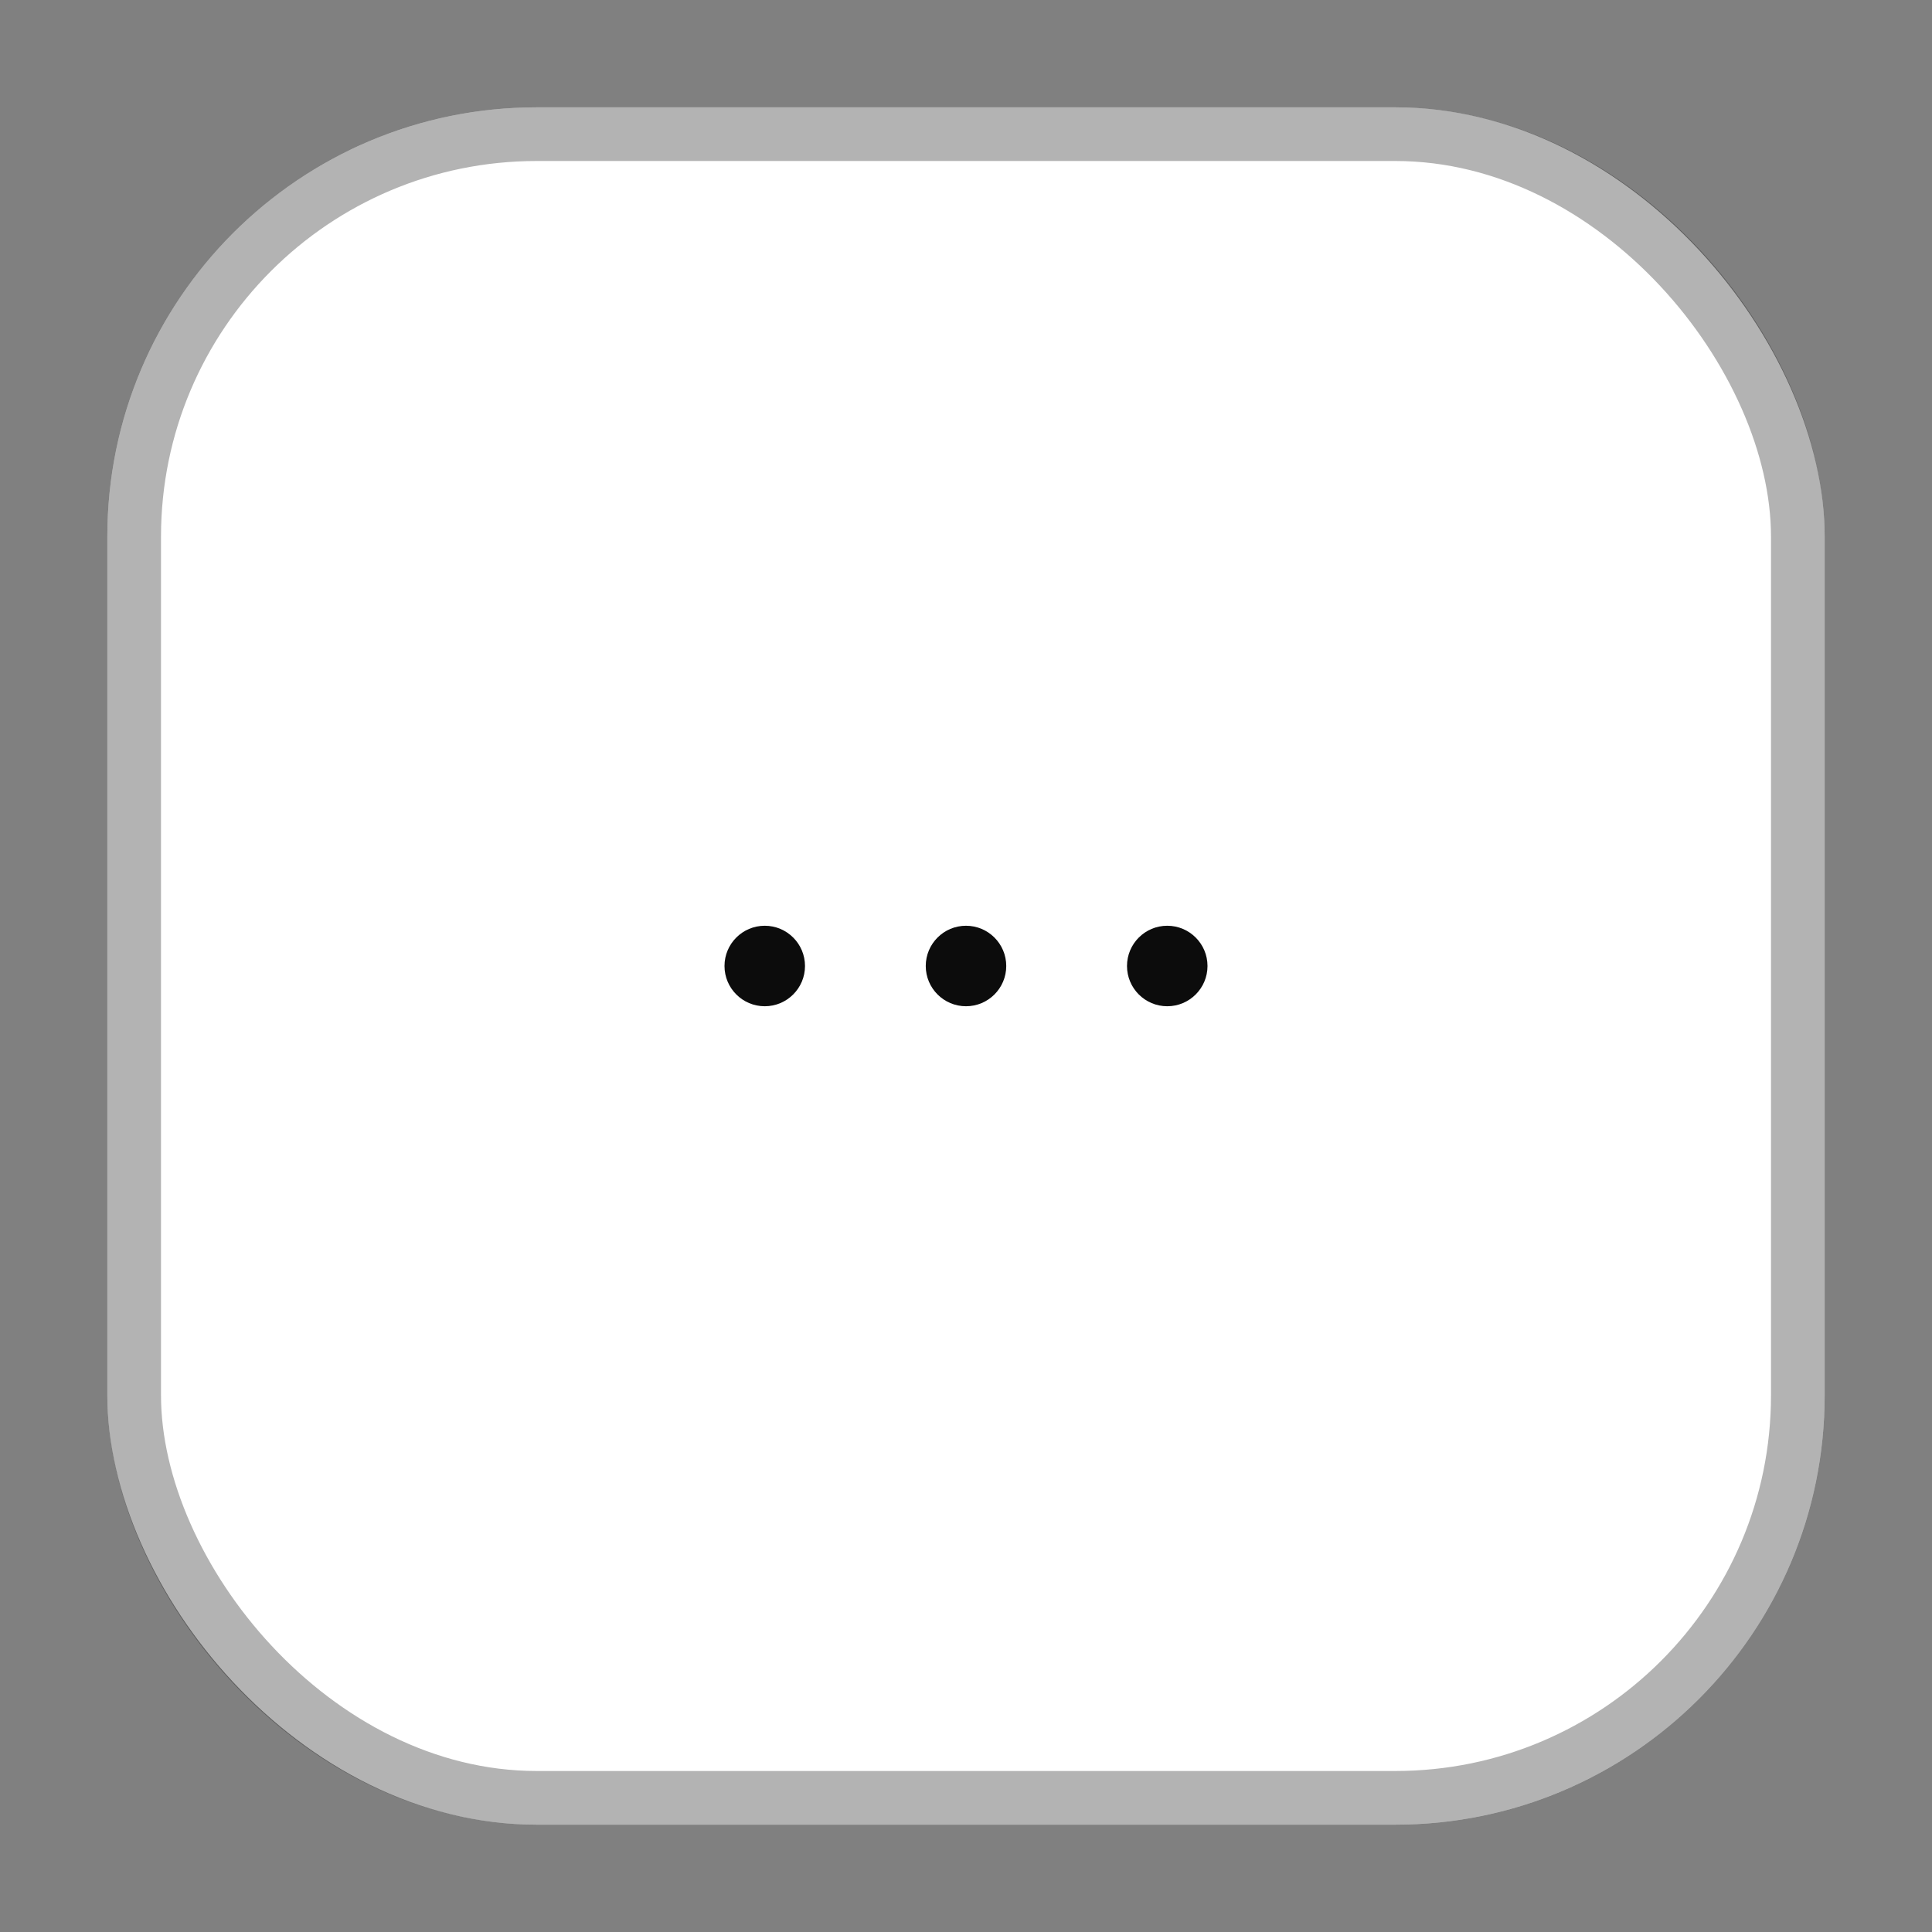
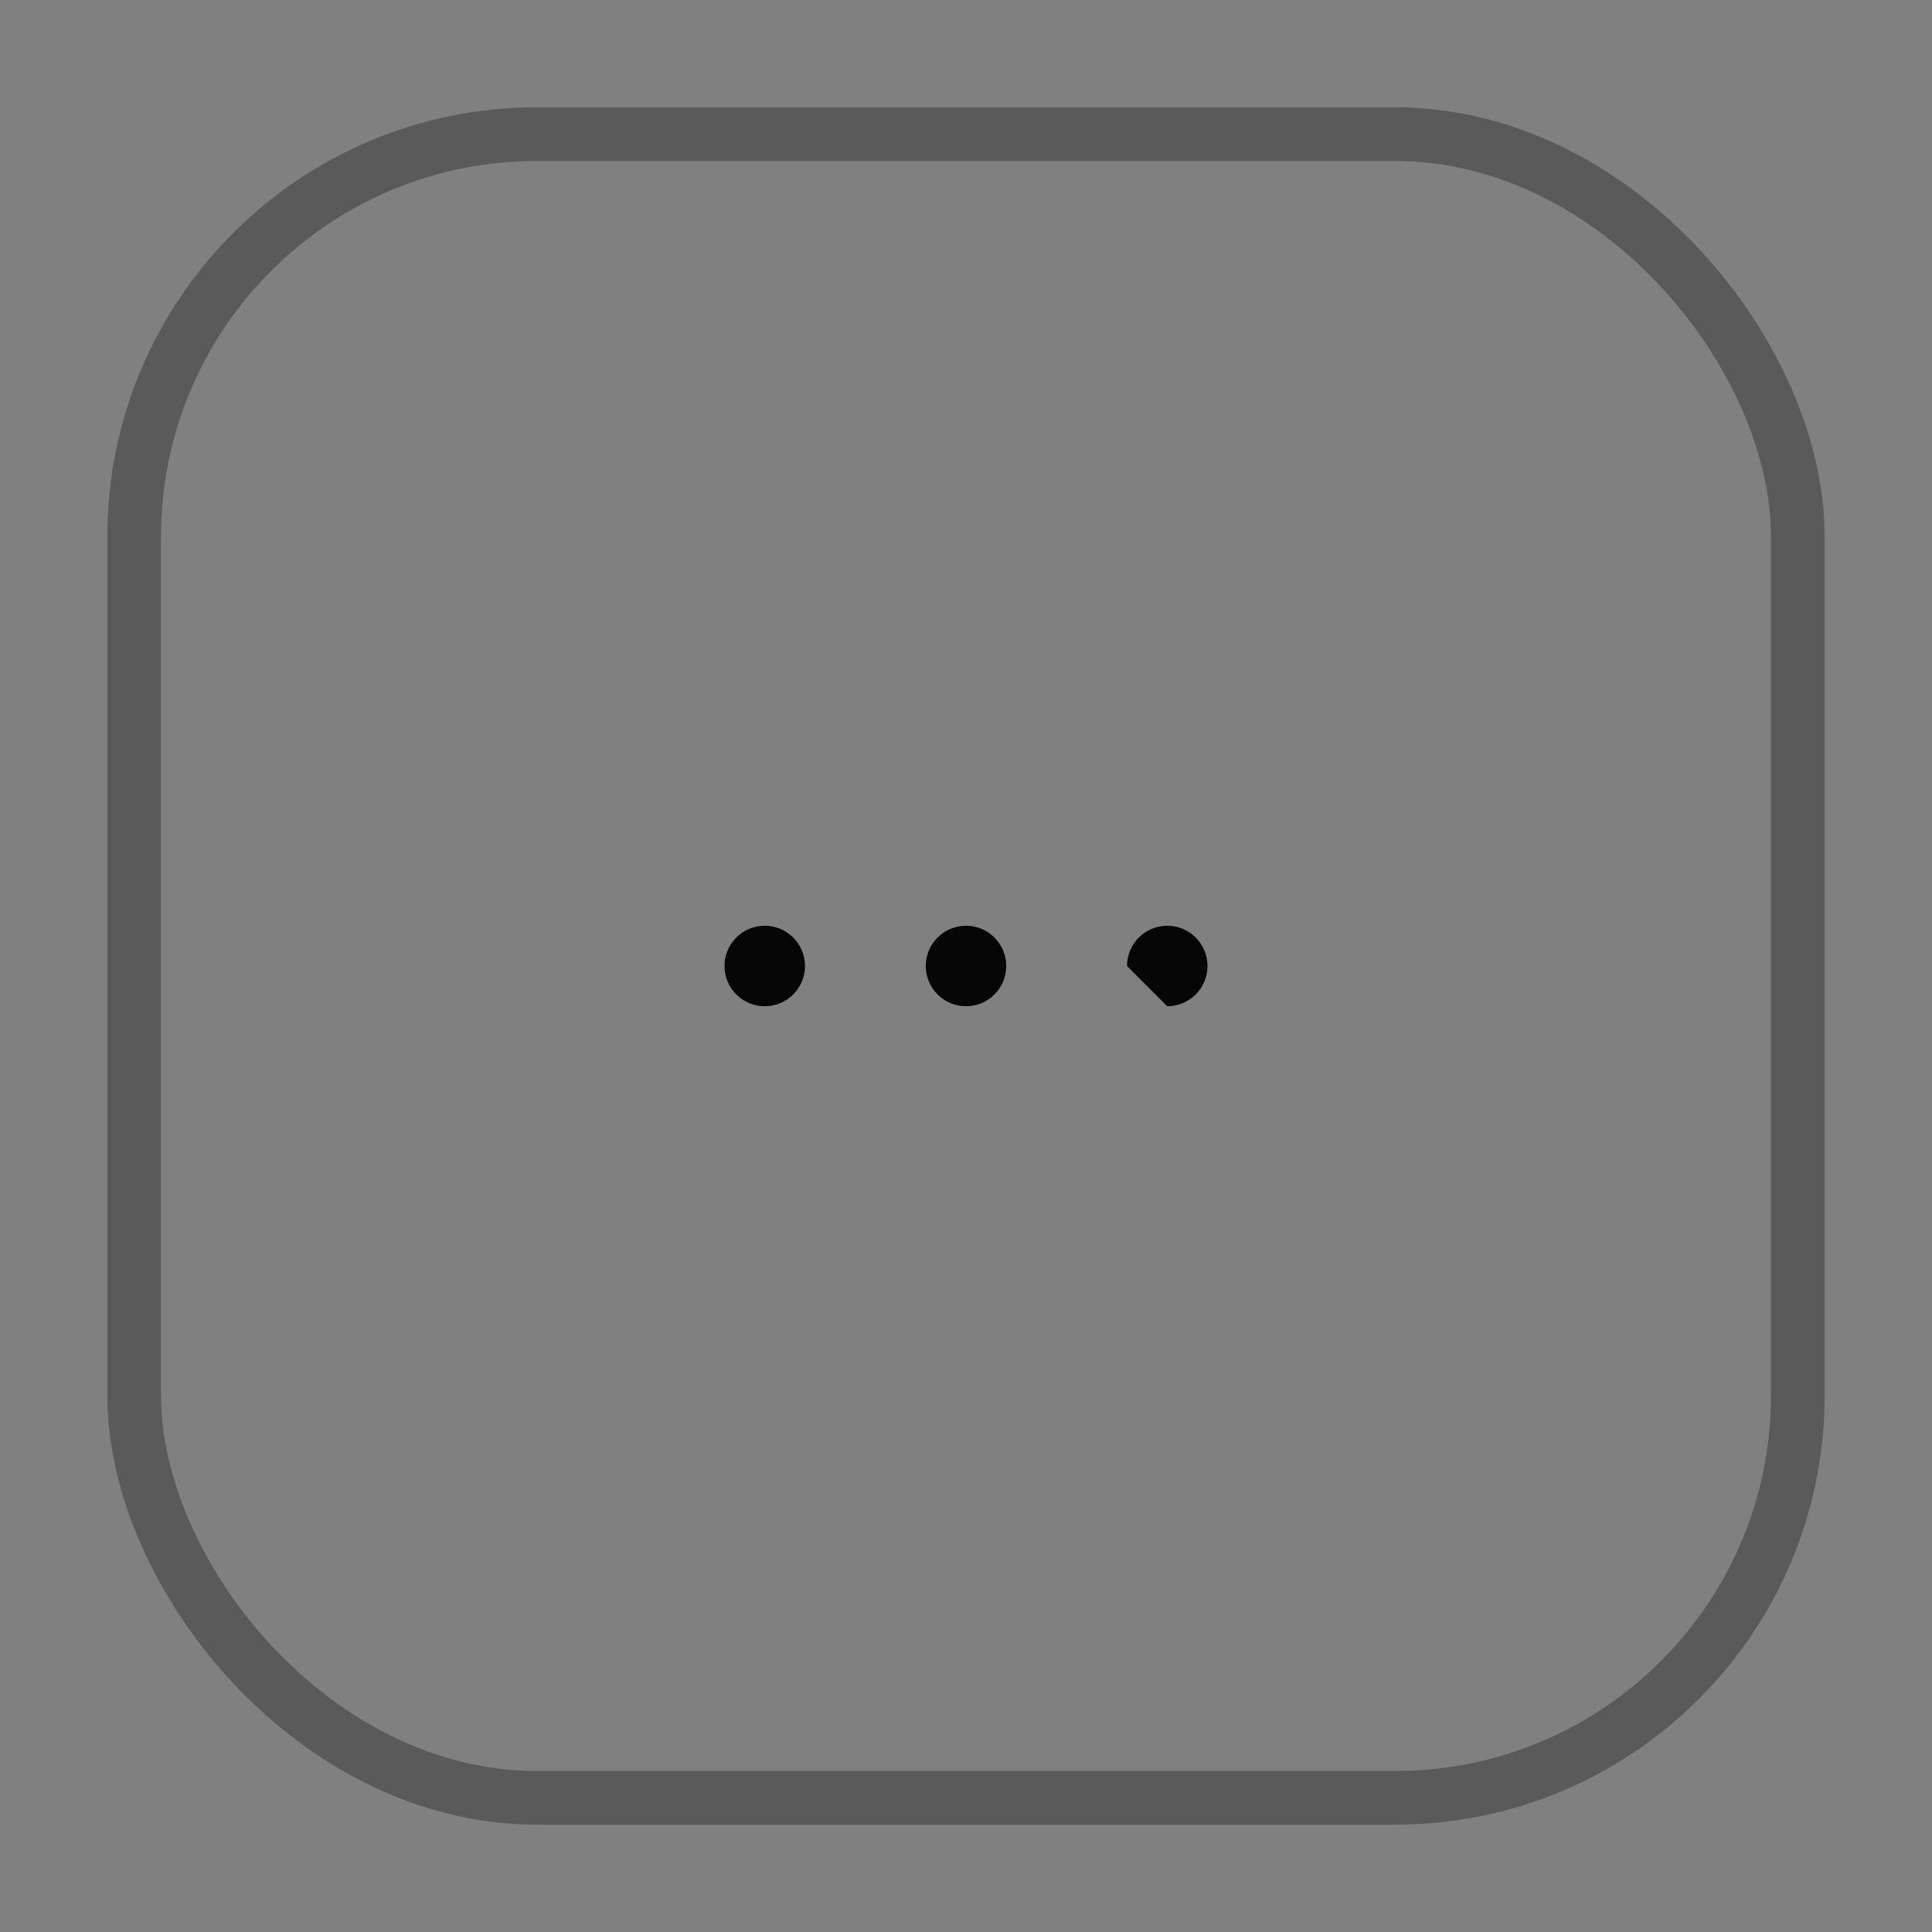
<svg xmlns="http://www.w3.org/2000/svg" width="36" height="36" viewBox="0 0 36 36" fill="none">
  <rect x="0" y="0" width="36" height="36" fill="#808080" stroke="none" />
-   <rect x="2" y="2" width="32" height="32" rx="8" fill="white" />
  <rect x="2.5" y="2.5" width="31" height="31" rx="7.5" stroke="black" stroke-opacity="0.3" />
  <path d="M18 18.75C18.414 18.75 18.75 18.414 18.75 18C18.75 17.586 18.414 17.25 18 17.25C17.586 17.25 17.25 17.586 17.25 18C17.25 18.414 17.586 18.75 18 18.75Z" fill="black" fill-opacity="0.95" />
  <path d="M14.25 18.75C14.664 18.75 15 18.414 15 18C15 17.586 14.664 17.25 14.25 17.25C13.836 17.25 13.5 17.586 13.5 18C13.5 18.414 13.836 18.75 14.25 18.75Z" fill="black" fill-opacity="0.95" />
-   <path d="M21.75 18.75C22.164 18.75 22.5 18.414 22.5 18C22.5 17.586 22.164 17.25 21.75 17.25C21.336 17.25 21 17.586 21 18C21 18.414 21.336 18.75 21.75 18.75Z" fill="black" fill-opacity="0.95" />
+   <path d="M21.75 18.75C22.164 18.75 22.5 18.414 22.5 18C22.5 17.586 22.164 17.25 21.75 17.25C21.336 17.25 21 17.586 21 18Z" fill="black" fill-opacity="0.95" />
</svg>